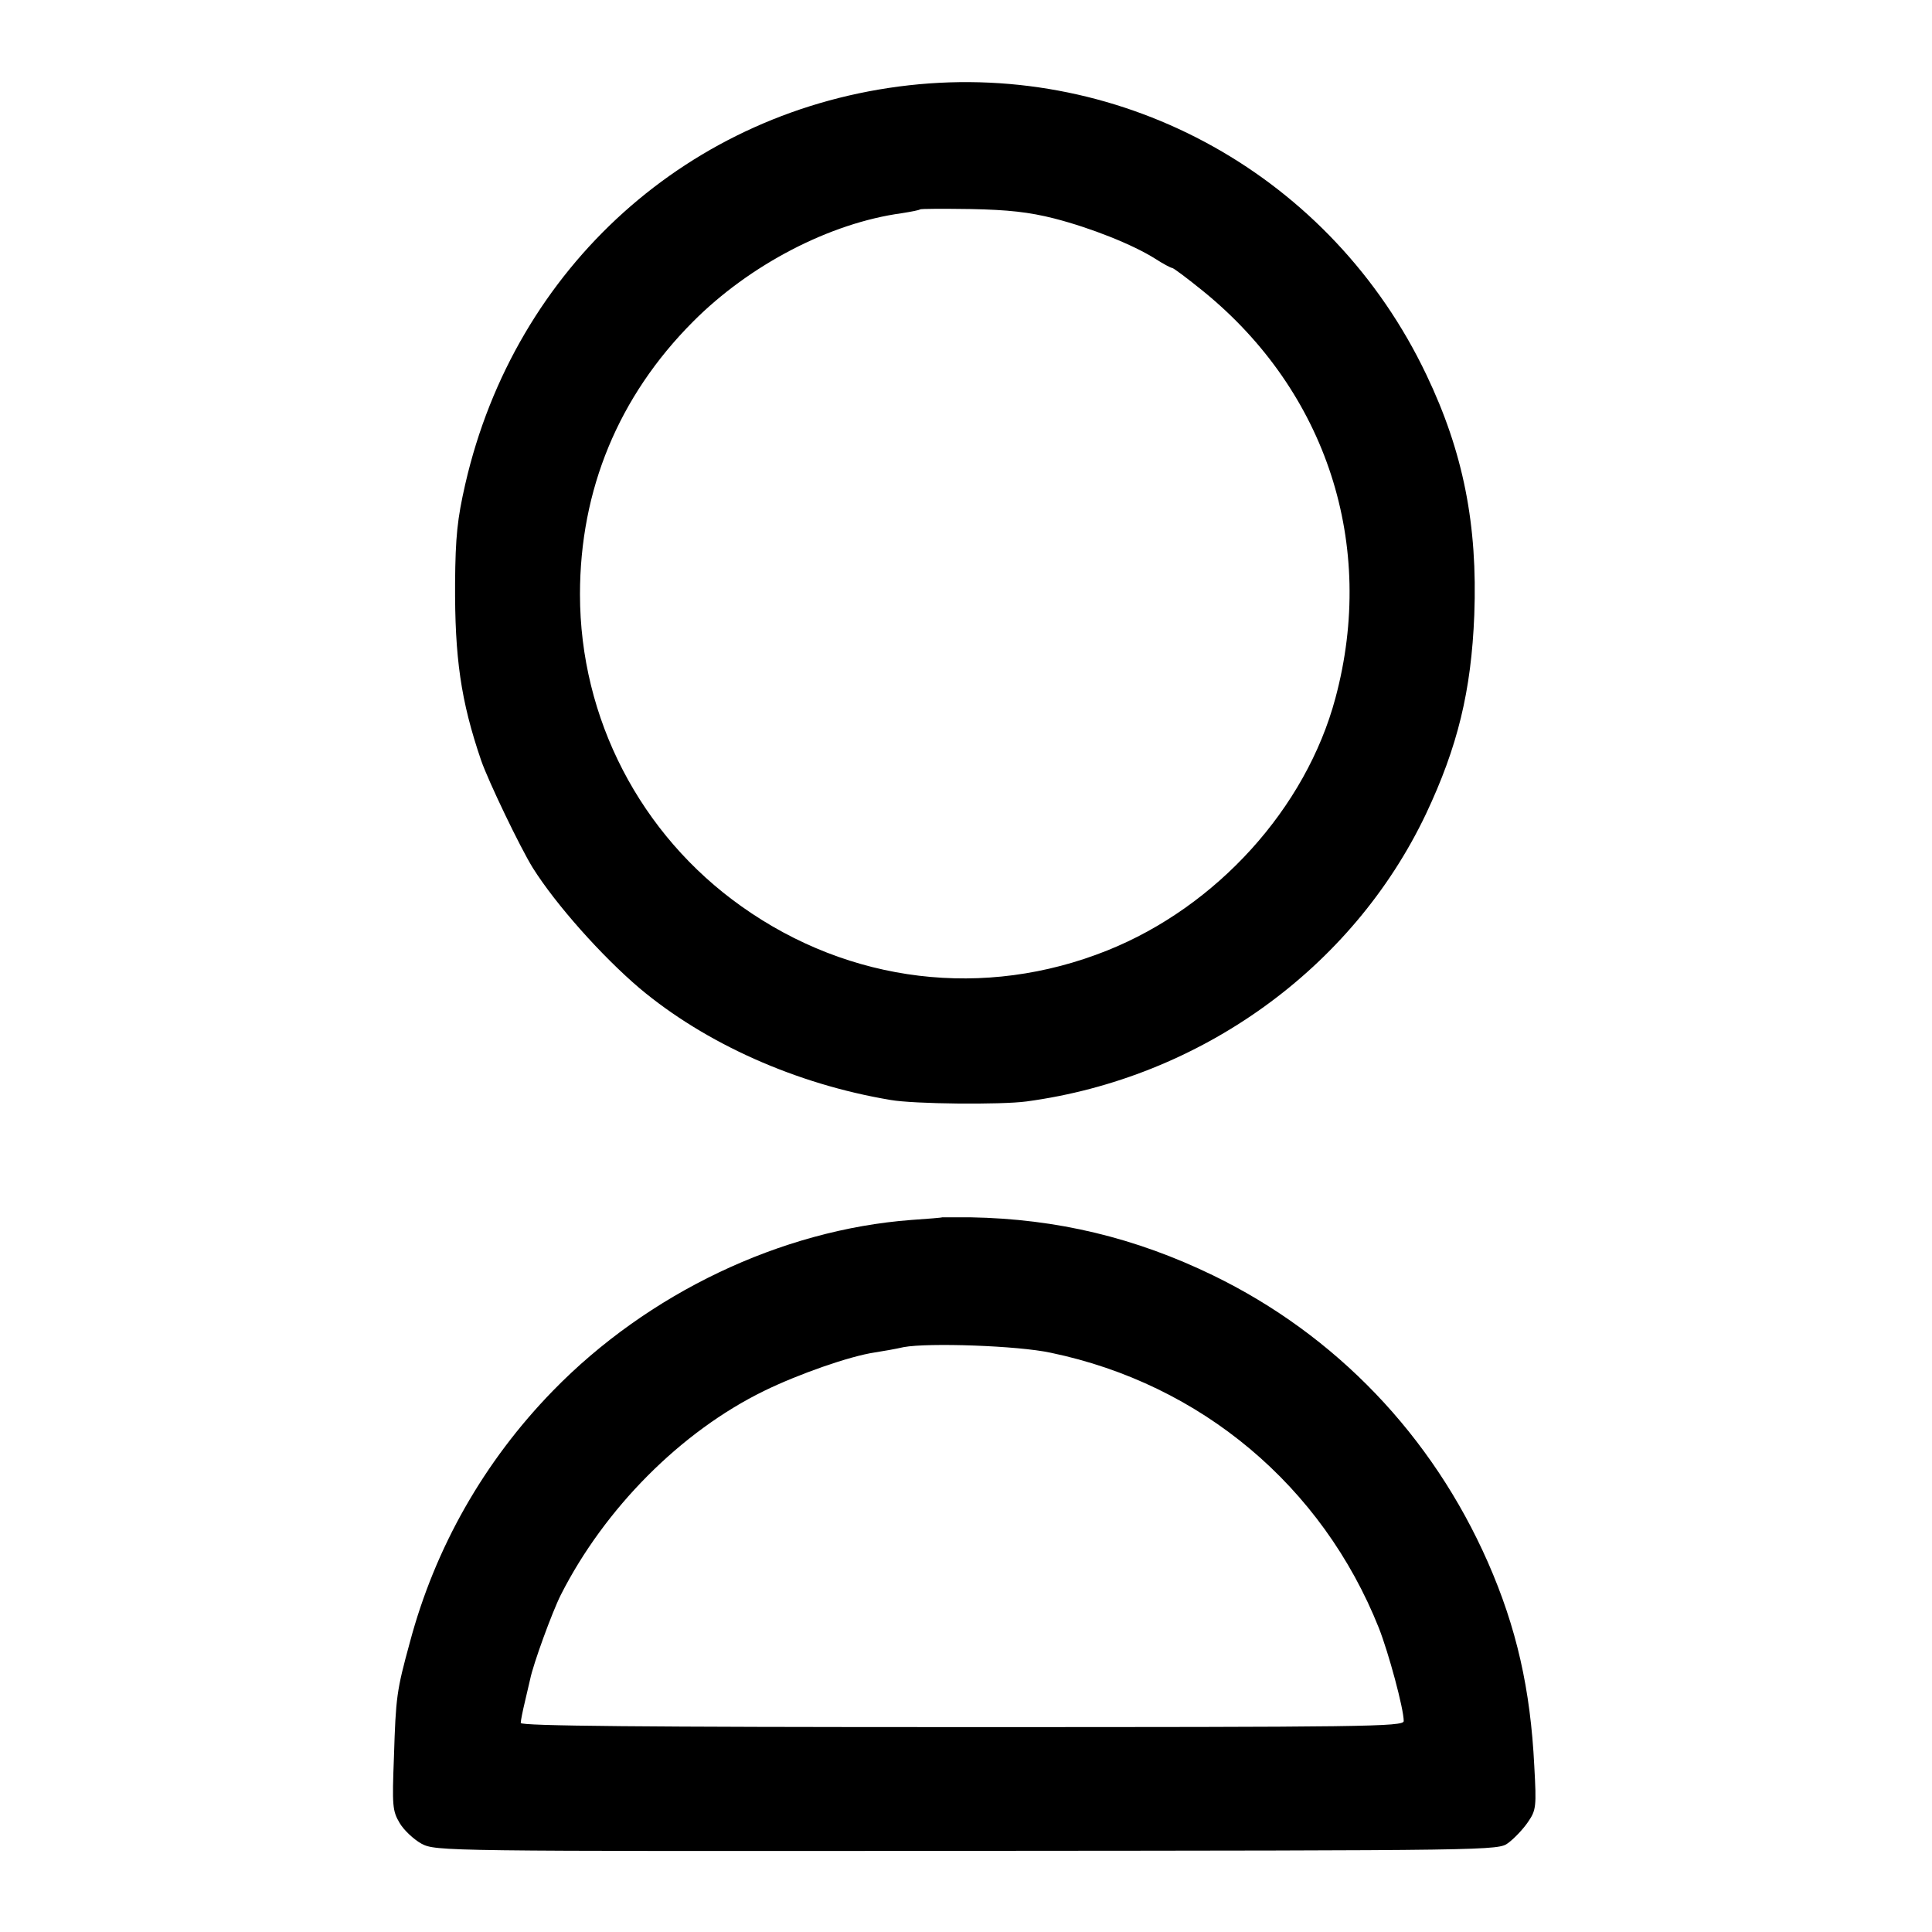
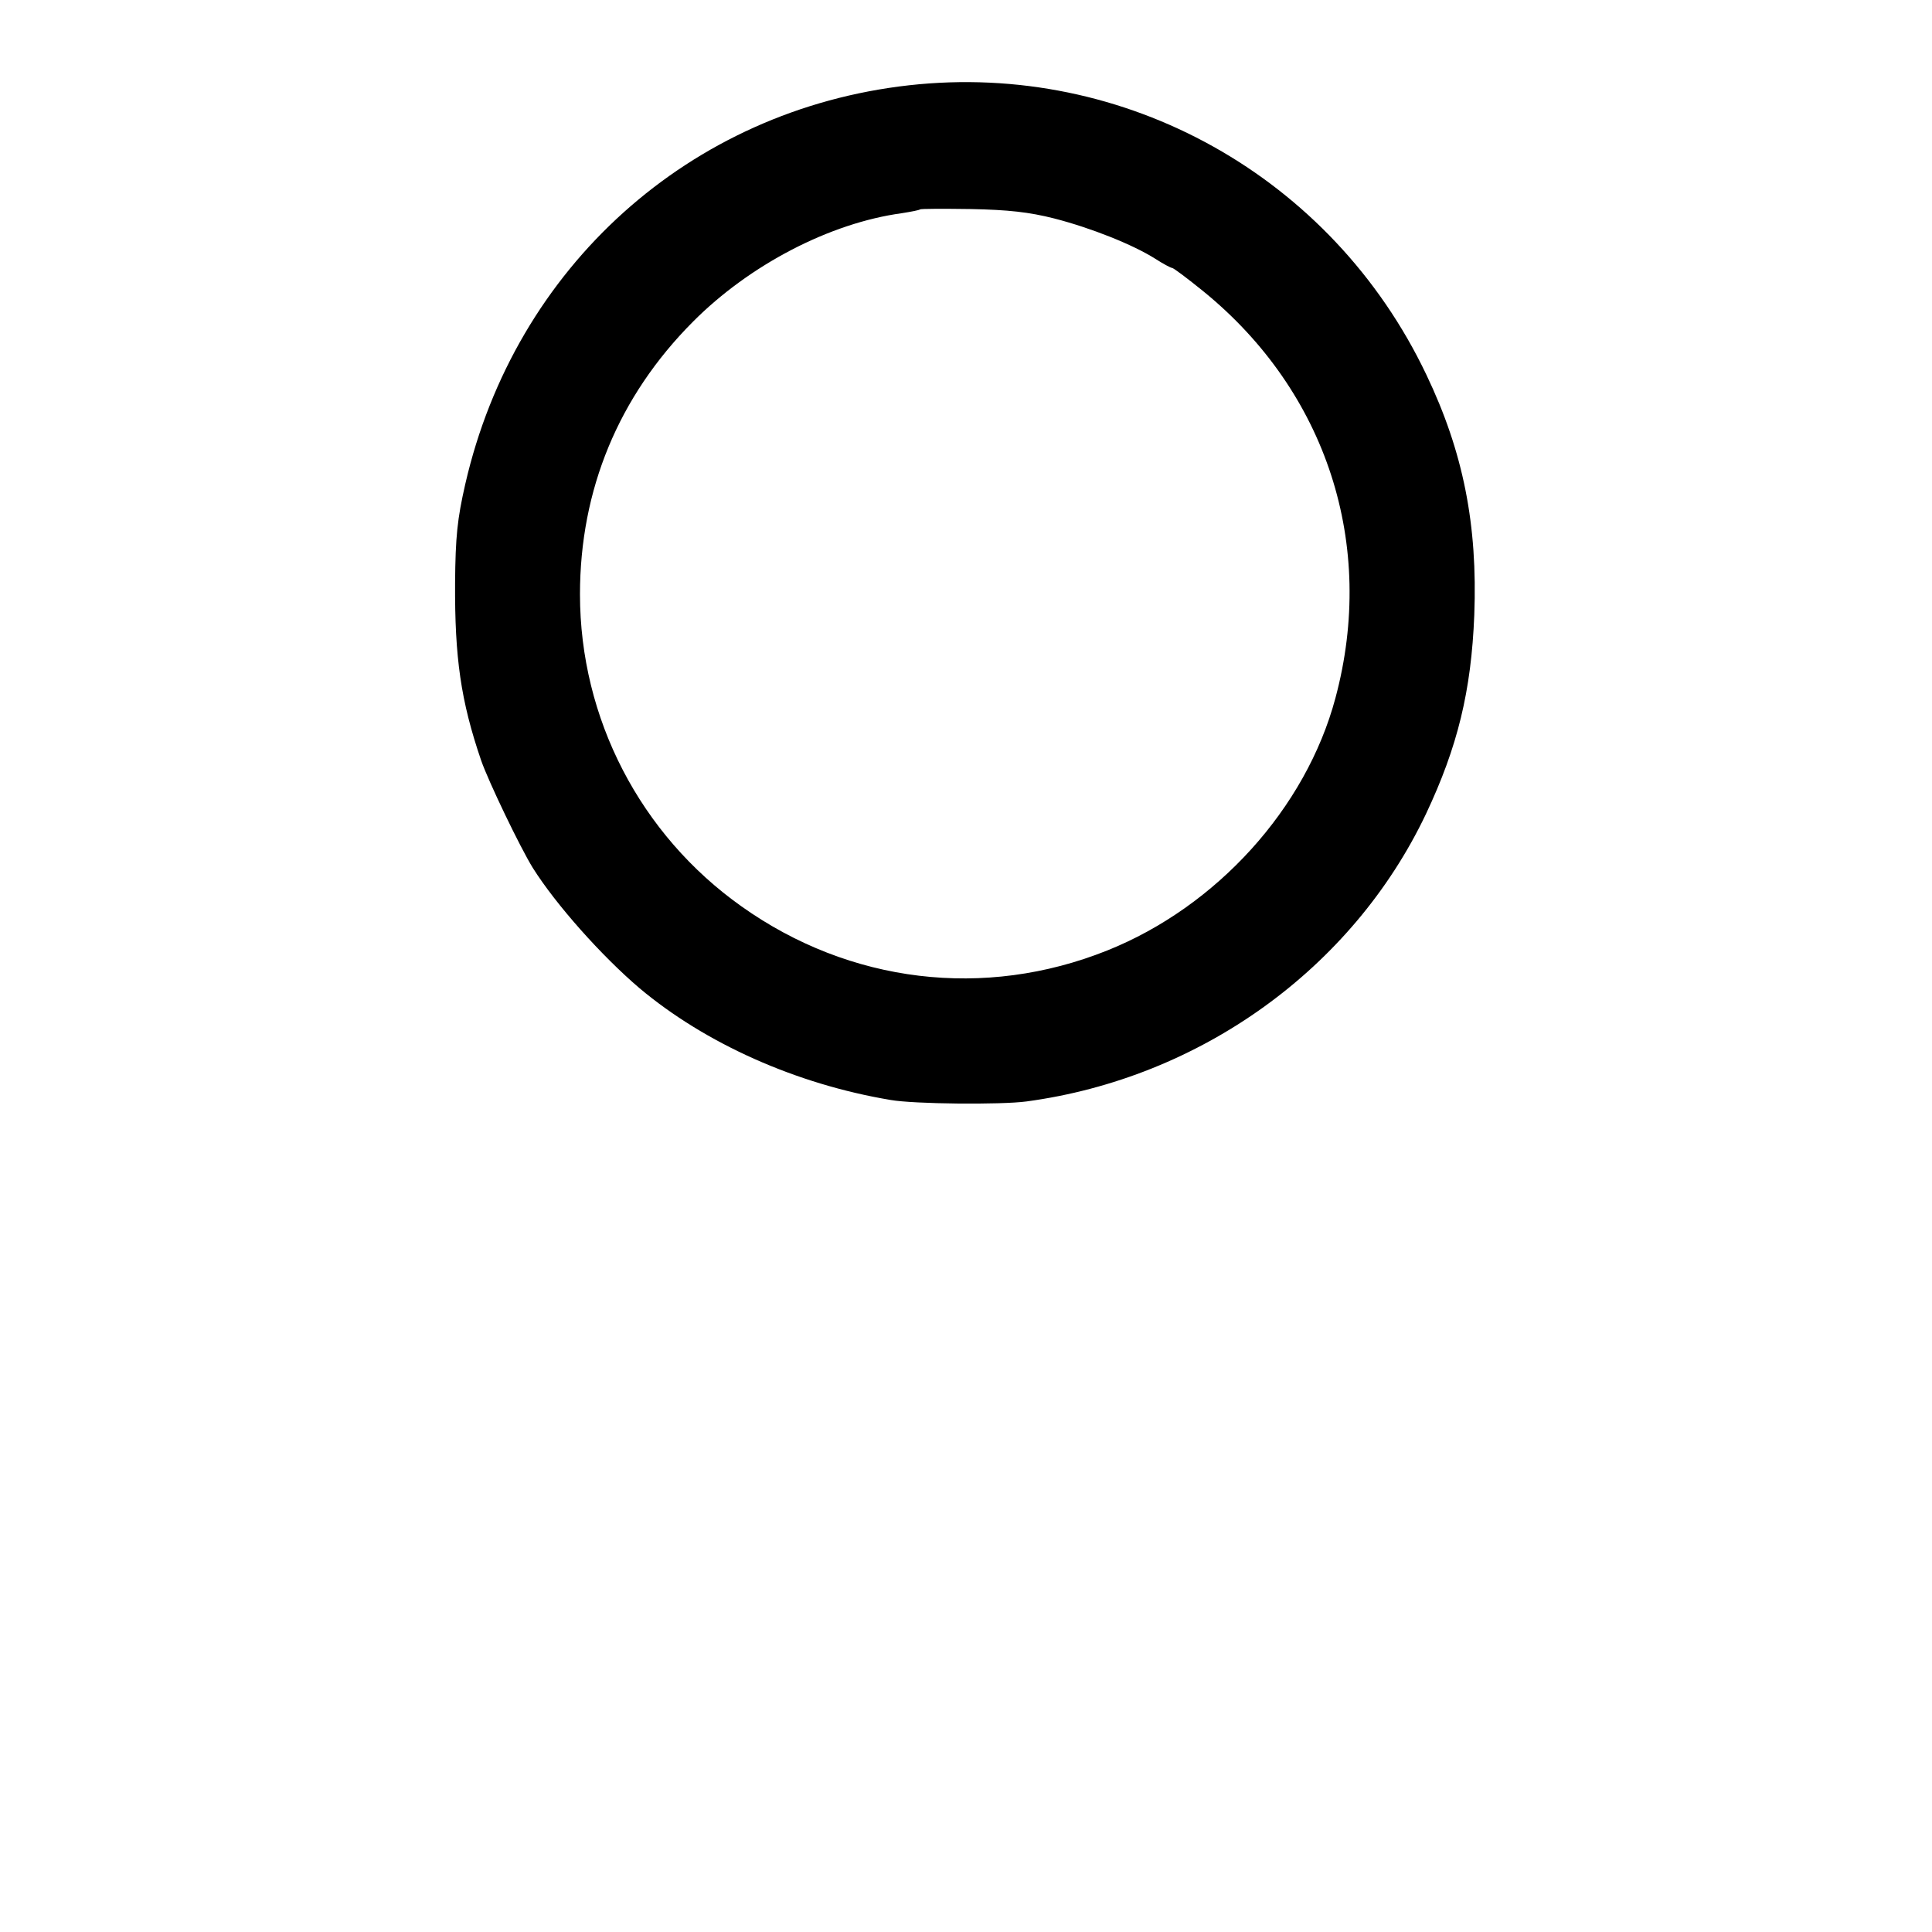
<svg xmlns="http://www.w3.org/2000/svg" version="1.0" width="512pt" height="512pt" viewBox="0 0 512 512" preserveAspectRatio="xMidYMid meet">
  <g transform="translate(0,512) scale(0.1,-0.1)" fill="#000000" stroke="none">
-     <path d="M2409 4894 c-581 -65 -1044 -481 -1176 -1057 -21 -92 -26 -139 -27 -262 -1 -198 15 -312 69 -470 19 -55 103 -230 137 -285 61 -97 182 -233 283 -319 174 -146 414 -254 665 -296 62 -11 293 -13 360 -4 461 62 864 352 1059 762 84 178 120 326 128 527 9 239 -29 432 -127 637 -250 525 -798 831 -1371 767z m385 -353 c97 -25 208 -69 268 -107 20 -13 41 -24 44 -24 4 0 41 -28 83 -62 327 -266 459 -672 350 -1078 -78 -292 -315 -553 -605 -669 -325 -130 -682 -87 -969 117 -268 190 -428 498 -428 827 0 277 102 524 299 722 150 151 363 262 554 288 25 4 46 8 48 10 2 2 63 2 135 1 99 -2 154 -8 221 -25z" />
-     <path d="M2497 1894 c-1 -1 -38 -4 -82 -7 -345 -26 -698 -194 -950 -453 -182 -187 -312 -415 -379 -667 -35 -128 -37 -144 -42 -303 -5 -129 -4 -143 15 -175 11 -19 38 -44 58 -55 38 -20 57 -20 1445 -19 1404 1 1408 1 1435 21 16 12 39 36 52 55 22 32 23 40 17 149 -10 203 -47 367 -123 540 -148 336 -403 602 -728 760 -206 100 -414 150 -643 154 -41 0 -74 0 -75 0z m288 -359 c398 -83 719 -353 869 -729 26 -66 66 -214 66 -247 0 -15 -103 -16 -1170 -16 -850 0 -1170 3 -1170 11 0 6 5 31 11 56 6 25 12 52 14 60 8 40 58 177 81 223 116 229 318 433 539 541 90 44 226 92 294 102 20 3 54 9 76 14 65 12 303 4 390 -15z" />
+     <path d="M2409 4894 c-581 -65 -1044 -481 -1176 -1057 -21 -92 -26 -139 -27 -262 -1 -198 15 -312 69 -470 19 -55 103 -230 137 -285 61 -97 182 -233 283 -319 174 -146 414 -254 665 -296 62 -11 293 -13 360 -4 461 62 864 352 1059 762 84 178 120 326 128 527 9 239 -29 432 -127 637 -250 525 -798 831 -1371 767m385 -353 c97 -25 208 -69 268 -107 20 -13 41 -24 44 -24 4 0 41 -28 83 -62 327 -266 459 -672 350 -1078 -78 -292 -315 -553 -605 -669 -325 -130 -682 -87 -969 117 -268 190 -428 498 -428 827 0 277 102 524 299 722 150 151 363 262 554 288 25 4 46 8 48 10 2 2 63 2 135 1 99 -2 154 -8 221 -25z" />
  </g>
</svg>